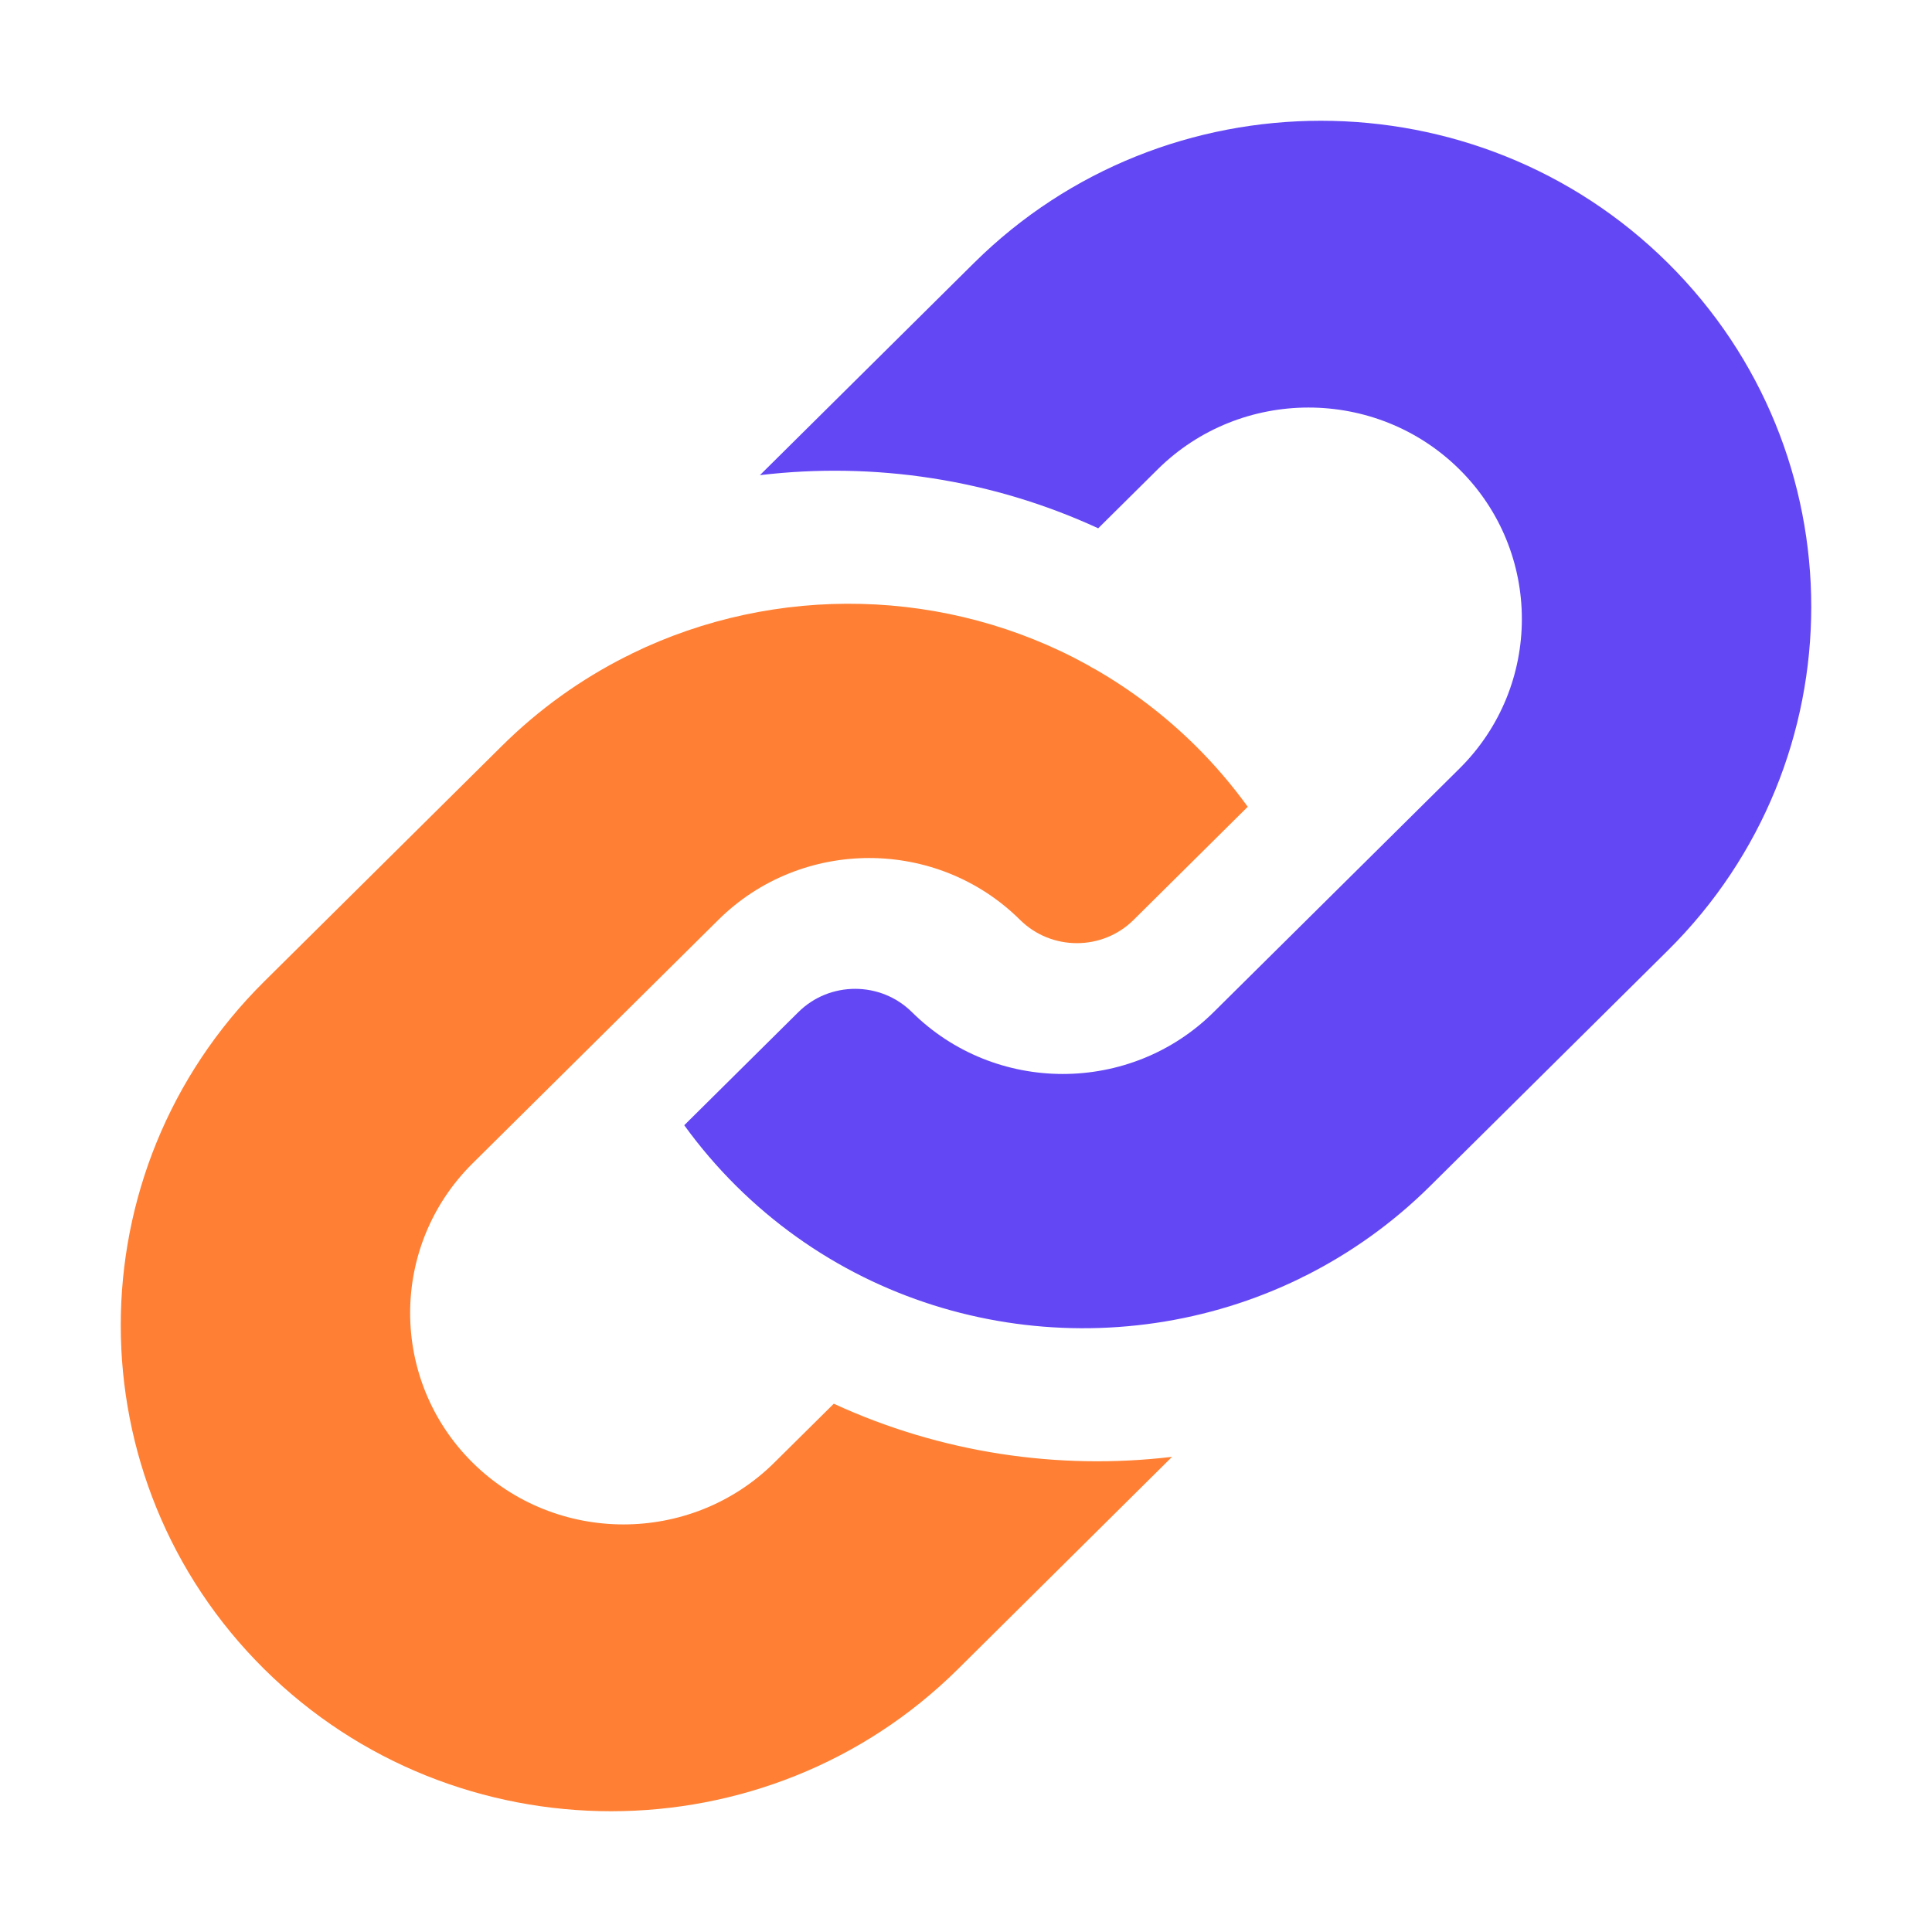
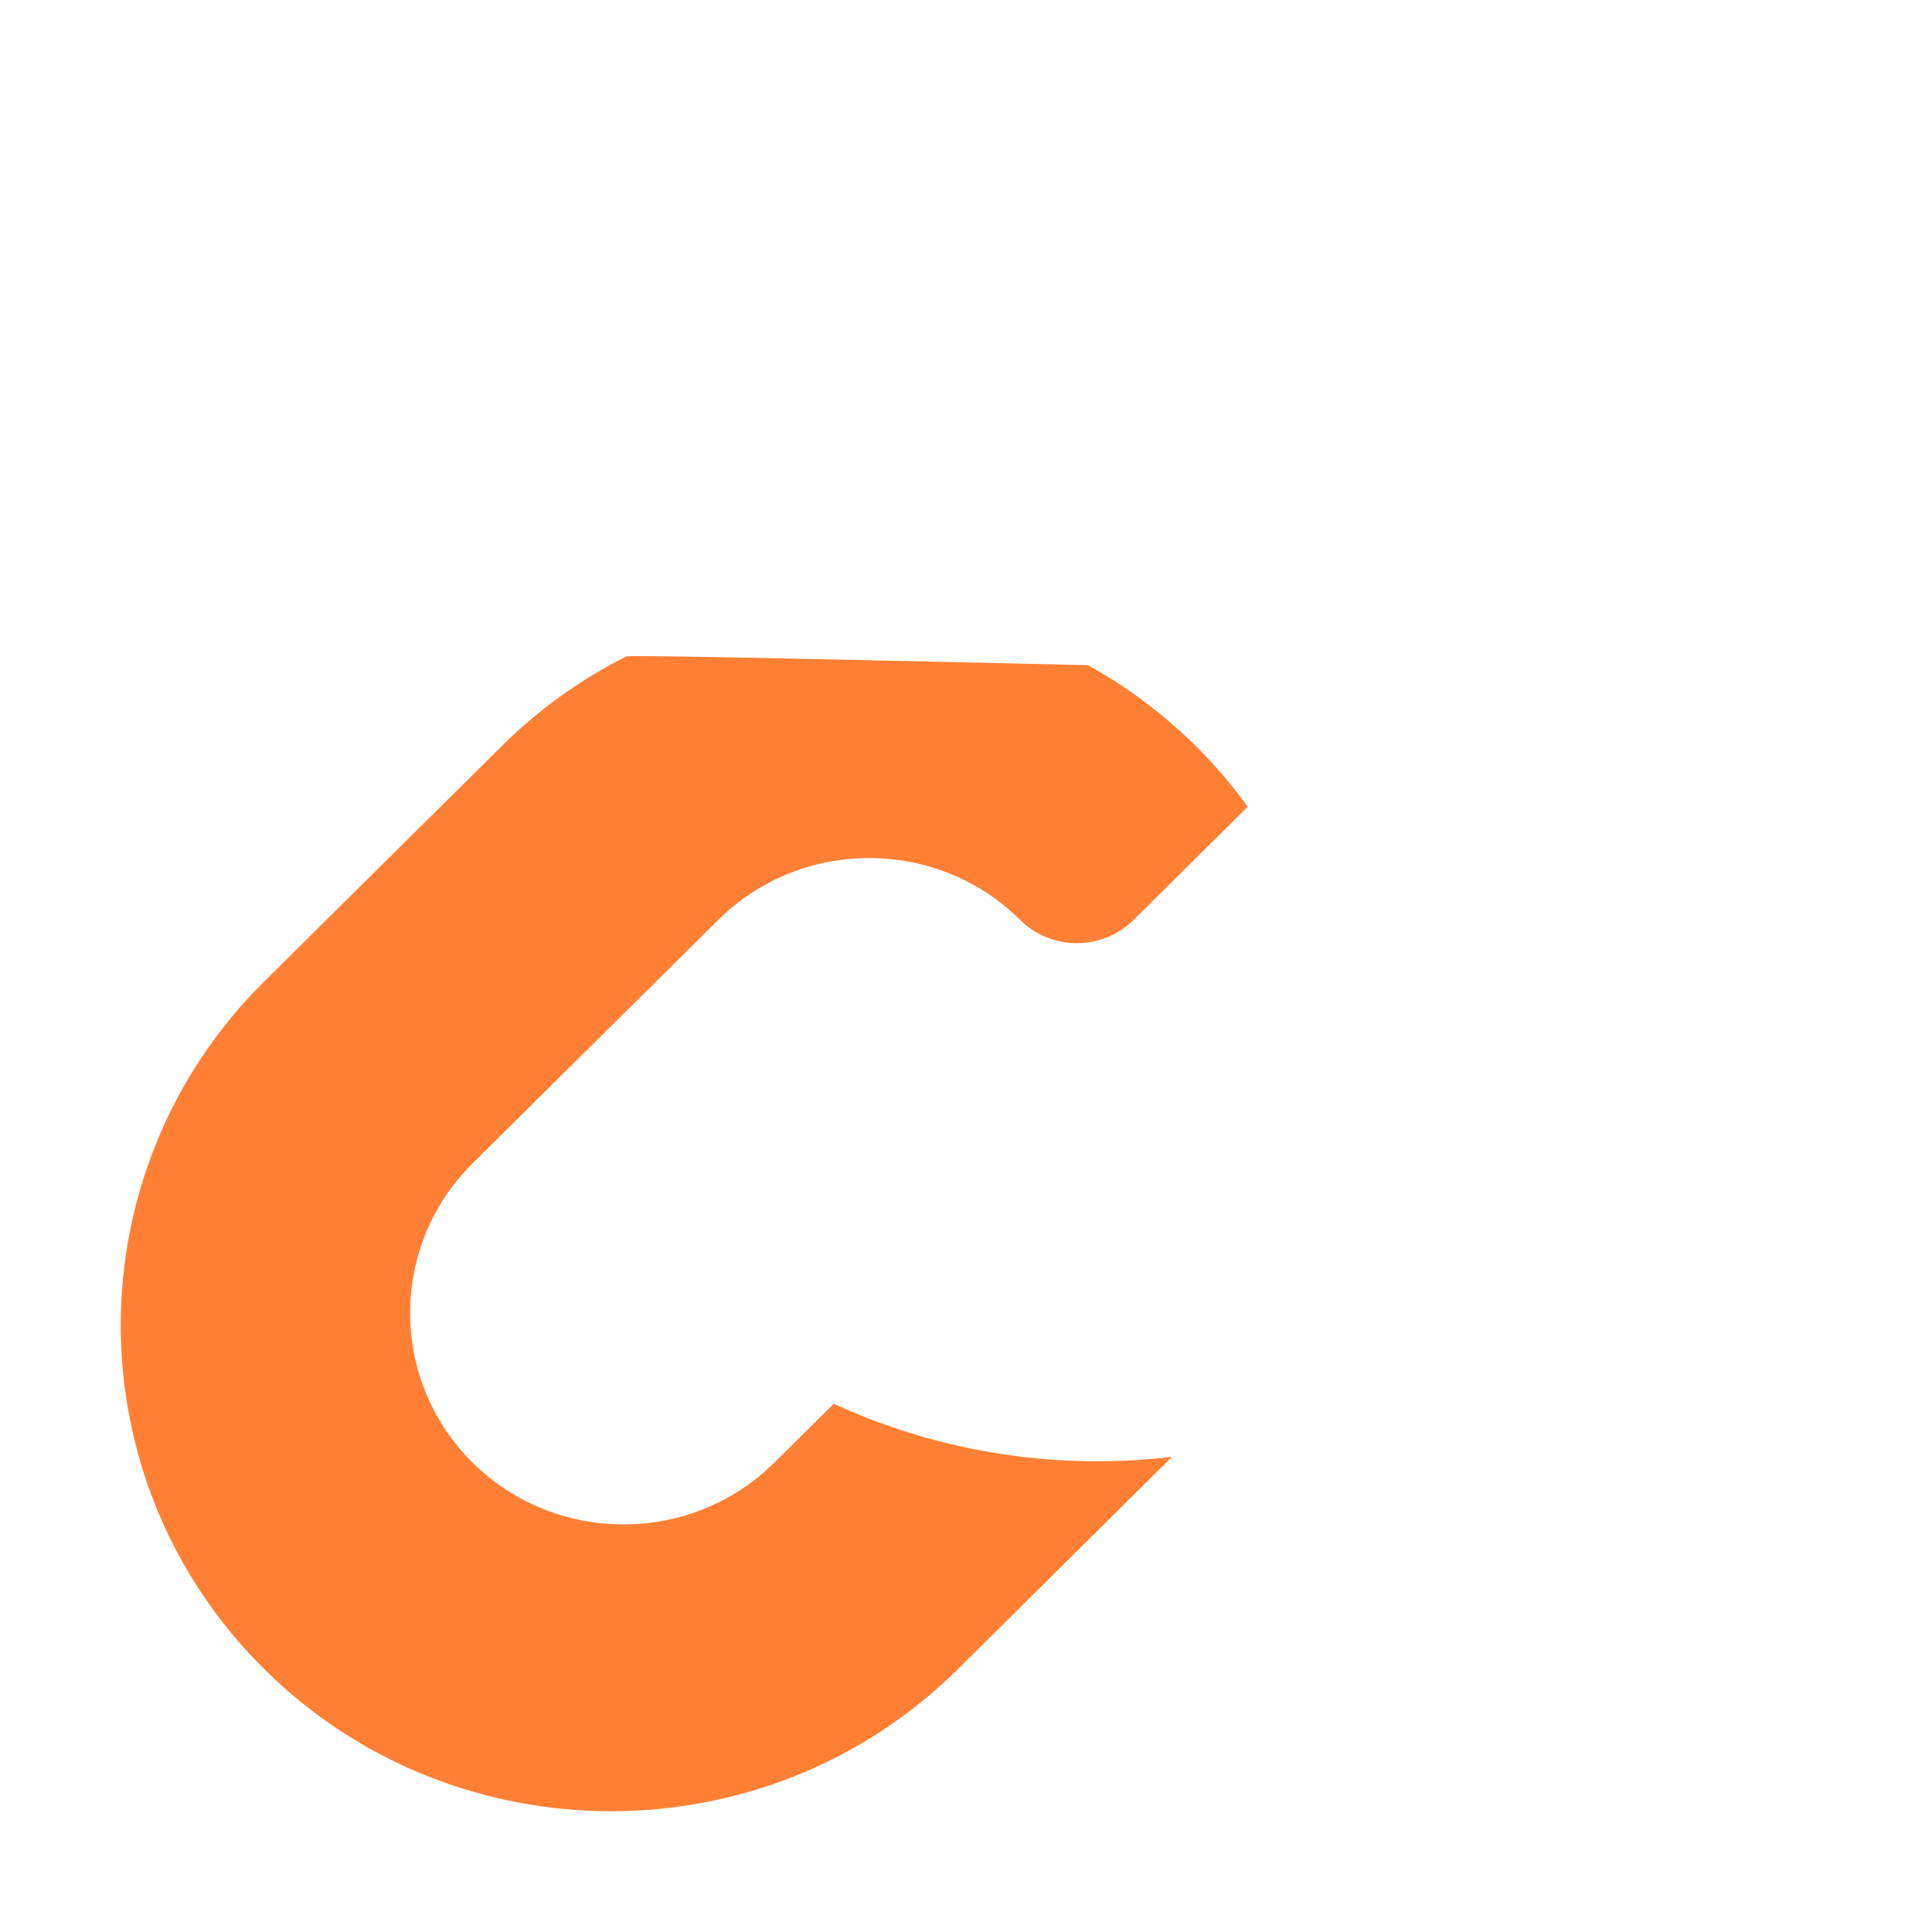
<svg xmlns="http://www.w3.org/2000/svg" width="48" height="48" viewBox="0 0 48 48" fill="none">
-   <path d="M20.715 34.875L19.239 36.337C17.172 38.386 13.808 38.386 11.74 36.337C9.673 34.288 9.673 30.954 11.74 28.905L17.846 22.855C19.913 20.805 23.277 20.805 25.344 22.855C26.122 23.625 27.387 23.625 28.164 22.855L31 20.044C30.612 19.508 30.18 19.002 29.706 18.532C28.942 17.776 28.102 17.141 27.21 16.628C27.148 16.598 27.089 16.564 27.031 16.526C23.536 14.594 19.278 14.496 15.707 16.234C15.655 16.264 15.602 16.291 15.547 16.314C14.437 16.875 13.397 17.613 12.47 18.532L6.564 24.385C1.812 29.095 1.812 36.758 6.564 41.468C11.316 46.177 19.048 46.177 23.8 41.468L29.119 36.195C26.277 36.533 23.357 36.093 20.715 34.875Z" fill="#FF8034" />
-   <path d="M24.2 6.532L18.88 11.805C21.723 11.467 24.643 11.907 27.285 13.125L28.761 11.662C30.828 9.613 34.192 9.613 36.26 11.662C38.327 13.711 38.327 17.046 36.26 19.095L30.154 25.145C28.087 27.195 24.723 27.195 22.656 25.145C21.878 24.375 20.613 24.375 19.836 25.145L17 27.956C17.388 28.492 17.82 28.998 18.294 29.468C22.075 33.215 27.742 33.98 32.294 31.765C32.345 31.736 32.398 31.709 32.453 31.686C33.562 31.125 34.603 30.387 35.53 29.468L41.436 23.615C46.188 18.905 46.188 11.242 41.436 6.532C36.684 1.823 28.952 1.823 24.2 6.532Z" fill="#6347F5" />
+   <path d="M20.715 34.875L19.239 36.337C17.172 38.386 13.808 38.386 11.74 36.337C9.673 34.288 9.673 30.954 11.74 28.905L17.846 22.855C19.913 20.805 23.277 20.805 25.344 22.855C26.122 23.625 27.387 23.625 28.164 22.855L31 20.044C30.612 19.508 30.18 19.002 29.706 18.532C28.942 17.776 28.102 17.141 27.21 16.628C27.148 16.598 27.089 16.564 27.031 16.526C15.655 16.264 15.602 16.291 15.547 16.314C14.437 16.875 13.397 17.613 12.47 18.532L6.564 24.385C1.812 29.095 1.812 36.758 6.564 41.468C11.316 46.177 19.048 46.177 23.8 41.468L29.119 36.195C26.277 36.533 23.357 36.093 20.715 34.875Z" fill="#FF8034" />
</svg>